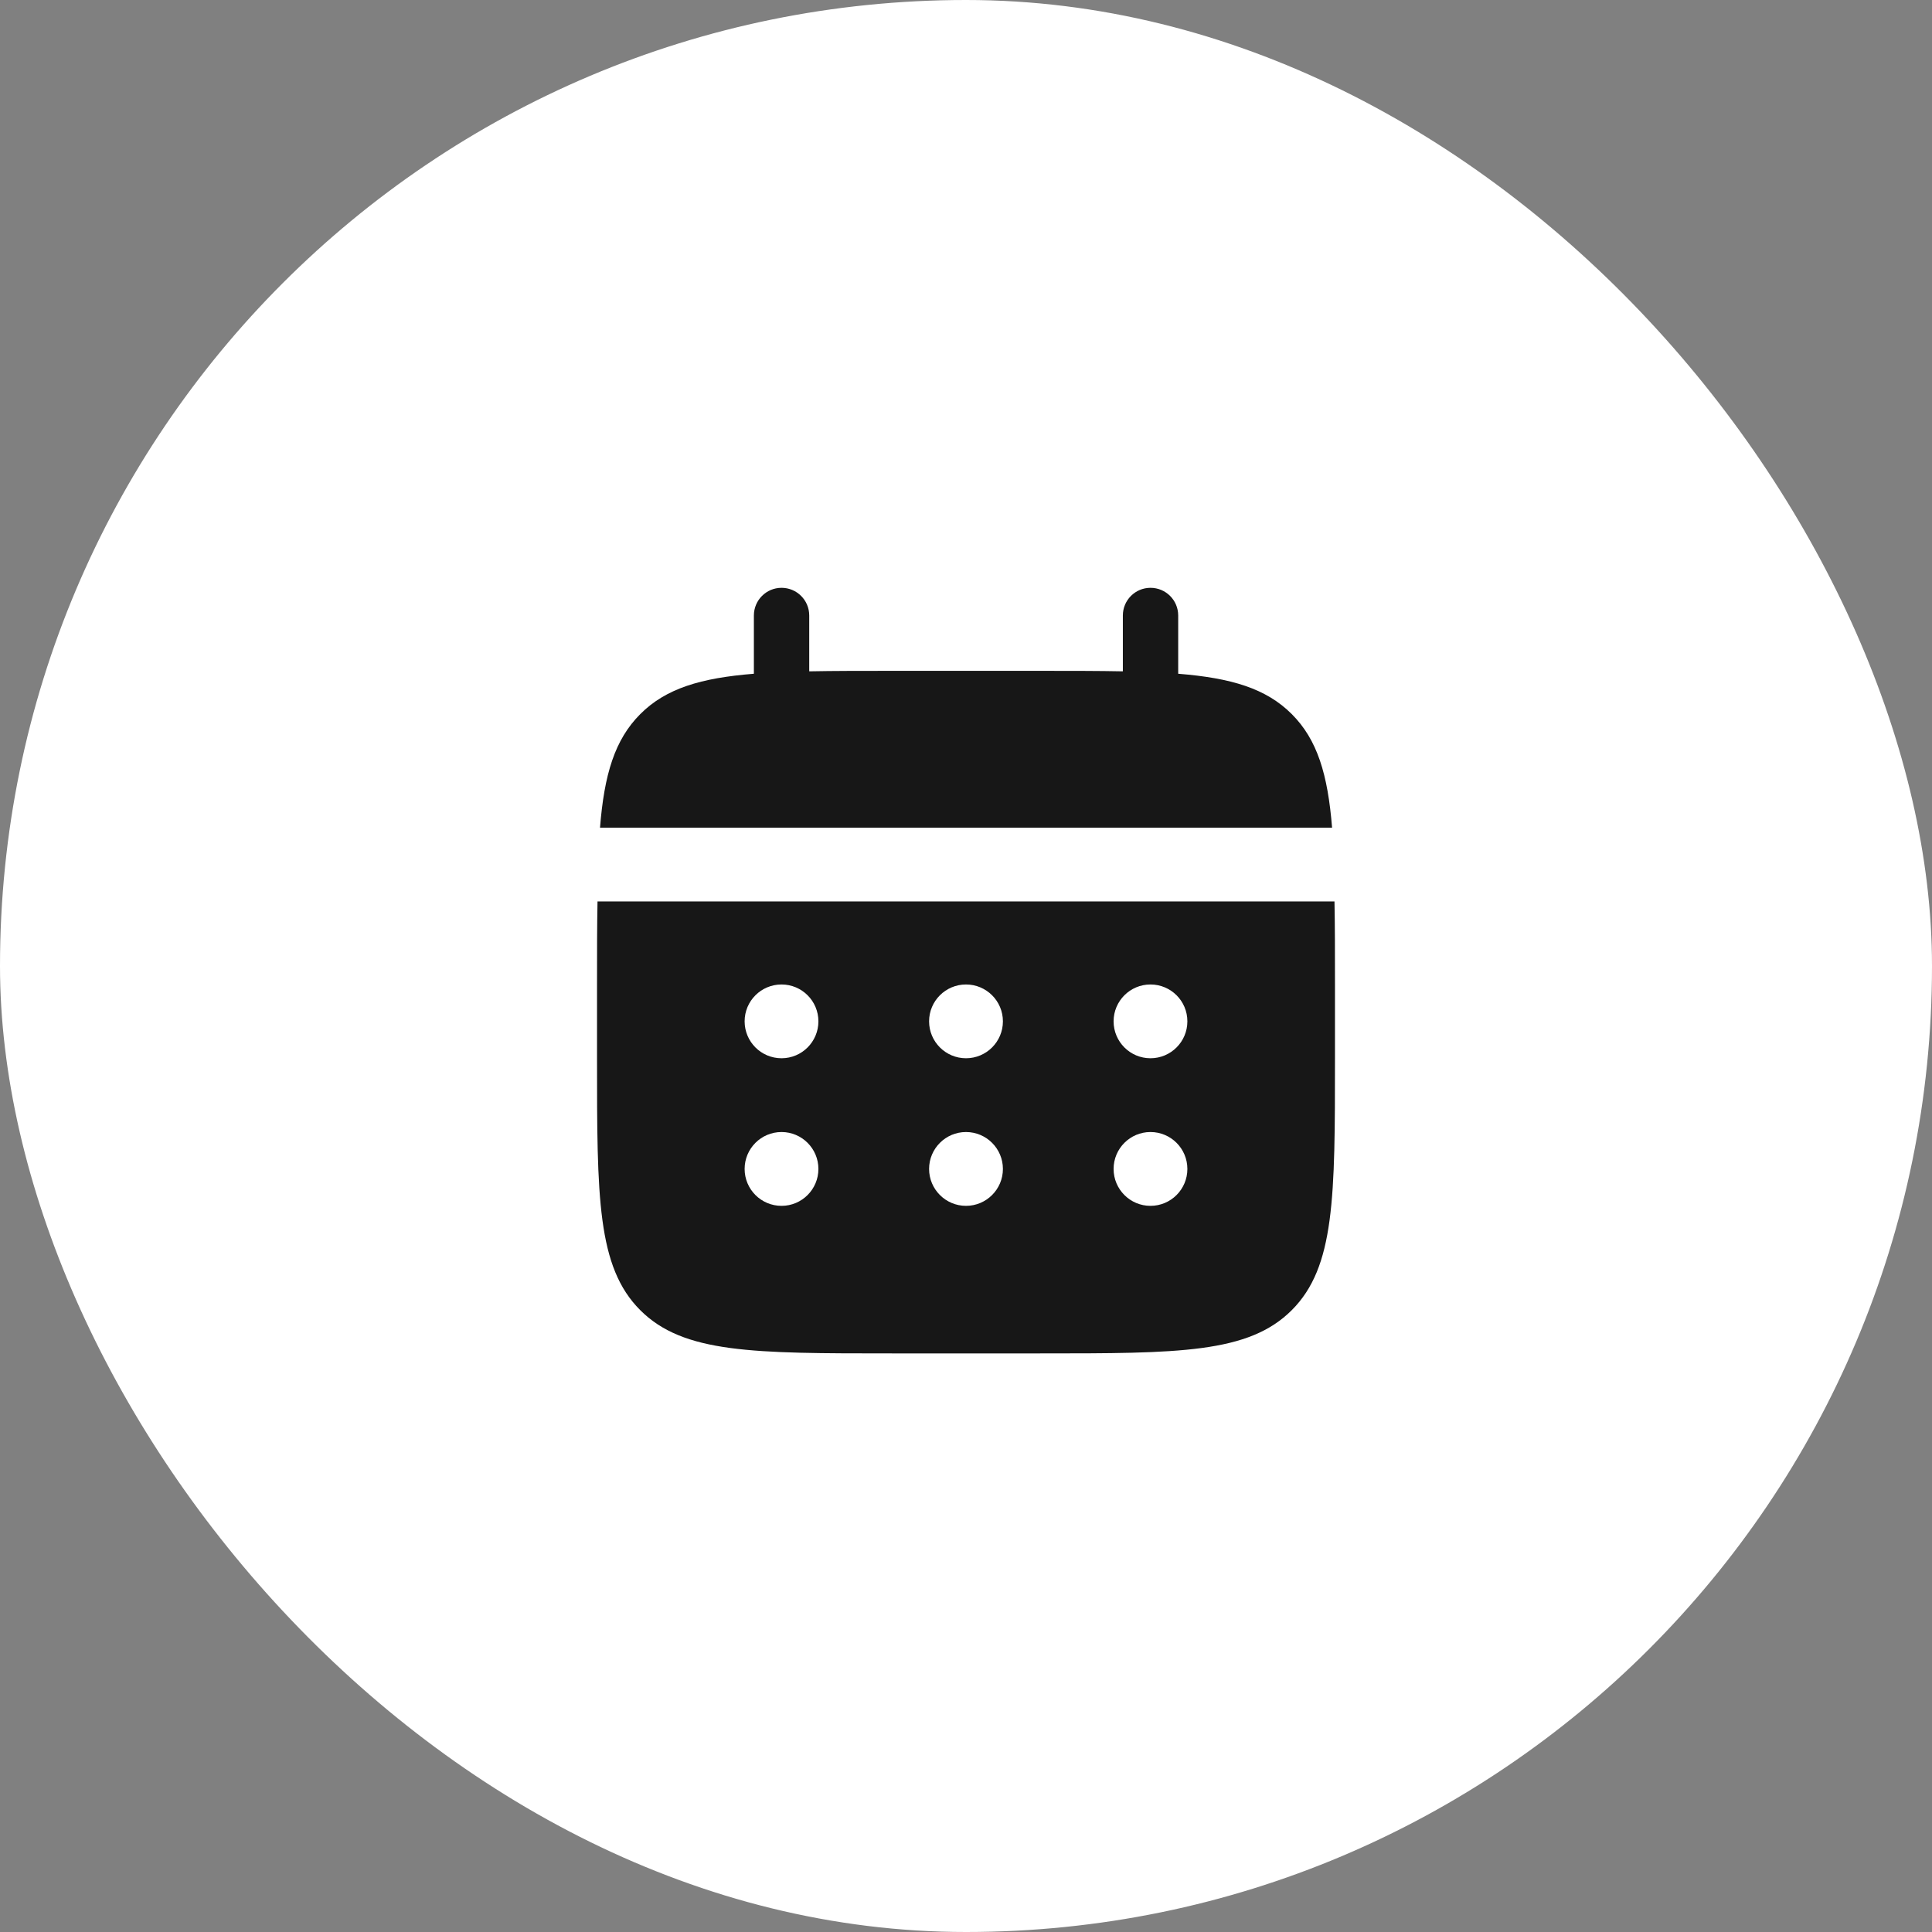
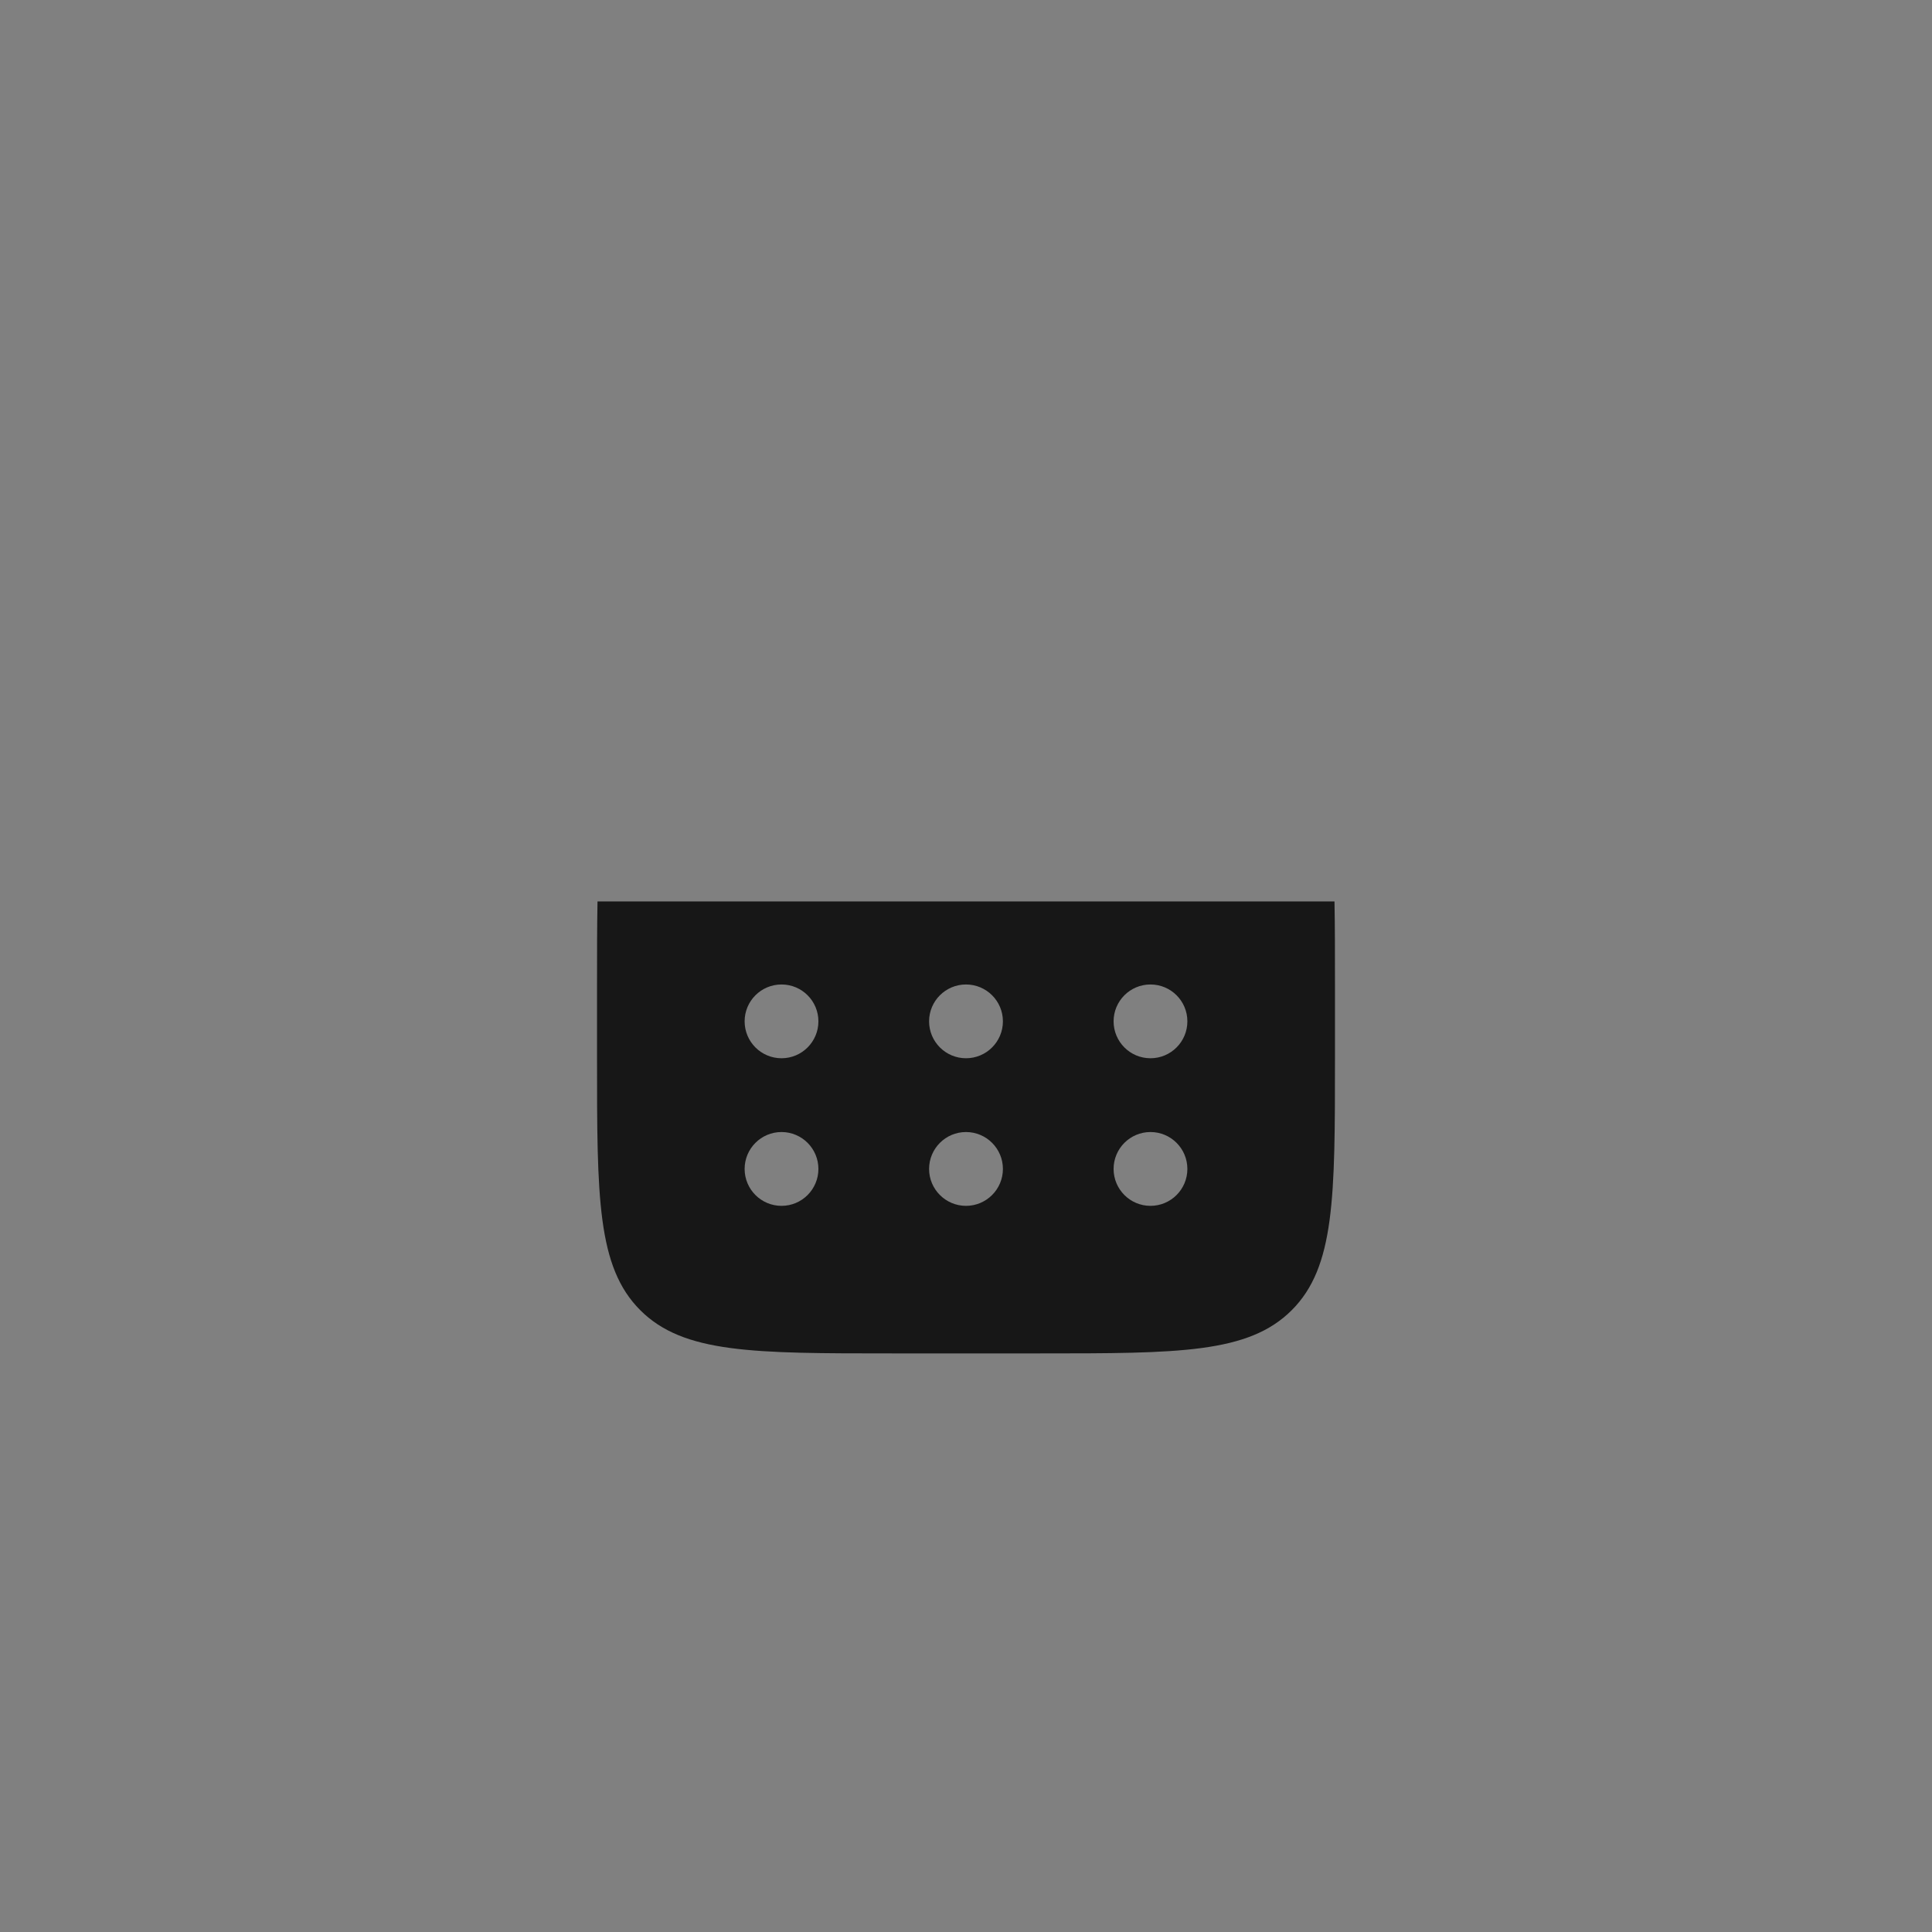
<svg xmlns="http://www.w3.org/2000/svg" width="48" height="48" viewBox="0 0 48 48" fill="none">
  <rect x="0" y="0" width="48" height="48" fill="#808080" stroke="none" />
-   <rect width="48" height="48" rx="24" fill="white" />
-   <path d="M20.105 15.292C20.105 14.912 19.797 14.604 19.417 14.604C19.038 14.604 18.73 14.912 18.73 15.292V16.739C17.41 16.845 16.544 17.104 15.908 17.741C15.272 18.377 15.012 19.243 14.907 20.563H33.095C32.989 19.243 32.73 18.377 32.093 17.741C31.457 17.104 30.591 16.845 29.272 16.739V15.292C29.272 14.912 28.964 14.604 28.584 14.604C28.204 14.604 27.897 14.912 27.897 15.292V16.679C27.287 16.667 26.603 16.667 25.834 16.667H22.167C21.398 16.667 20.715 16.667 20.105 16.679V15.292Z" fill="#171717" />
  <path fill-rule="evenodd" clip-rule="evenodd" d="M14.833 24.459C14.833 23.689 14.833 23.006 14.845 22.396H33.155C33.167 23.006 33.167 23.689 33.167 24.459V26.292C33.167 29.749 33.167 31.477 32.093 32.551C31.019 33.625 29.29 33.625 25.833 33.625H22.167C18.71 33.625 16.981 33.625 15.907 32.551C14.833 31.477 14.833 29.749 14.833 26.292V24.459ZM28.583 26.292C29.09 26.292 29.5 25.881 29.5 25.375C29.5 24.869 29.09 24.459 28.583 24.459C28.077 24.459 27.667 24.869 27.667 25.375C27.667 25.881 28.077 26.292 28.583 26.292ZM28.583 29.959C29.09 29.959 29.5 29.548 29.5 29.042C29.5 28.536 29.09 28.125 28.583 28.125C28.077 28.125 27.667 28.536 27.667 29.042C27.667 29.548 28.077 29.959 28.583 29.959ZM24.917 25.375C24.917 25.881 24.506 26.292 24 26.292C23.494 26.292 23.083 25.881 23.083 25.375C23.083 24.869 23.494 24.459 24 24.459C24.506 24.459 24.917 24.869 24.917 25.375ZM24.917 29.042C24.917 29.548 24.506 29.959 24 29.959C23.494 29.959 23.083 29.548 23.083 29.042C23.083 28.536 23.494 28.125 24 28.125C24.506 28.125 24.917 28.536 24.917 29.042ZM19.417 26.292C19.923 26.292 20.333 25.881 20.333 25.375C20.333 24.869 19.923 24.459 19.417 24.459C18.91 24.459 18.5 24.869 18.5 25.375C18.5 25.881 18.91 26.292 19.417 26.292ZM19.417 29.959C19.923 29.959 20.333 29.548 20.333 29.042C20.333 28.536 19.923 28.125 19.417 28.125C18.91 28.125 18.5 28.536 18.5 29.042C18.5 29.548 18.91 29.959 19.417 29.959Z" fill="#171717" />
</svg>